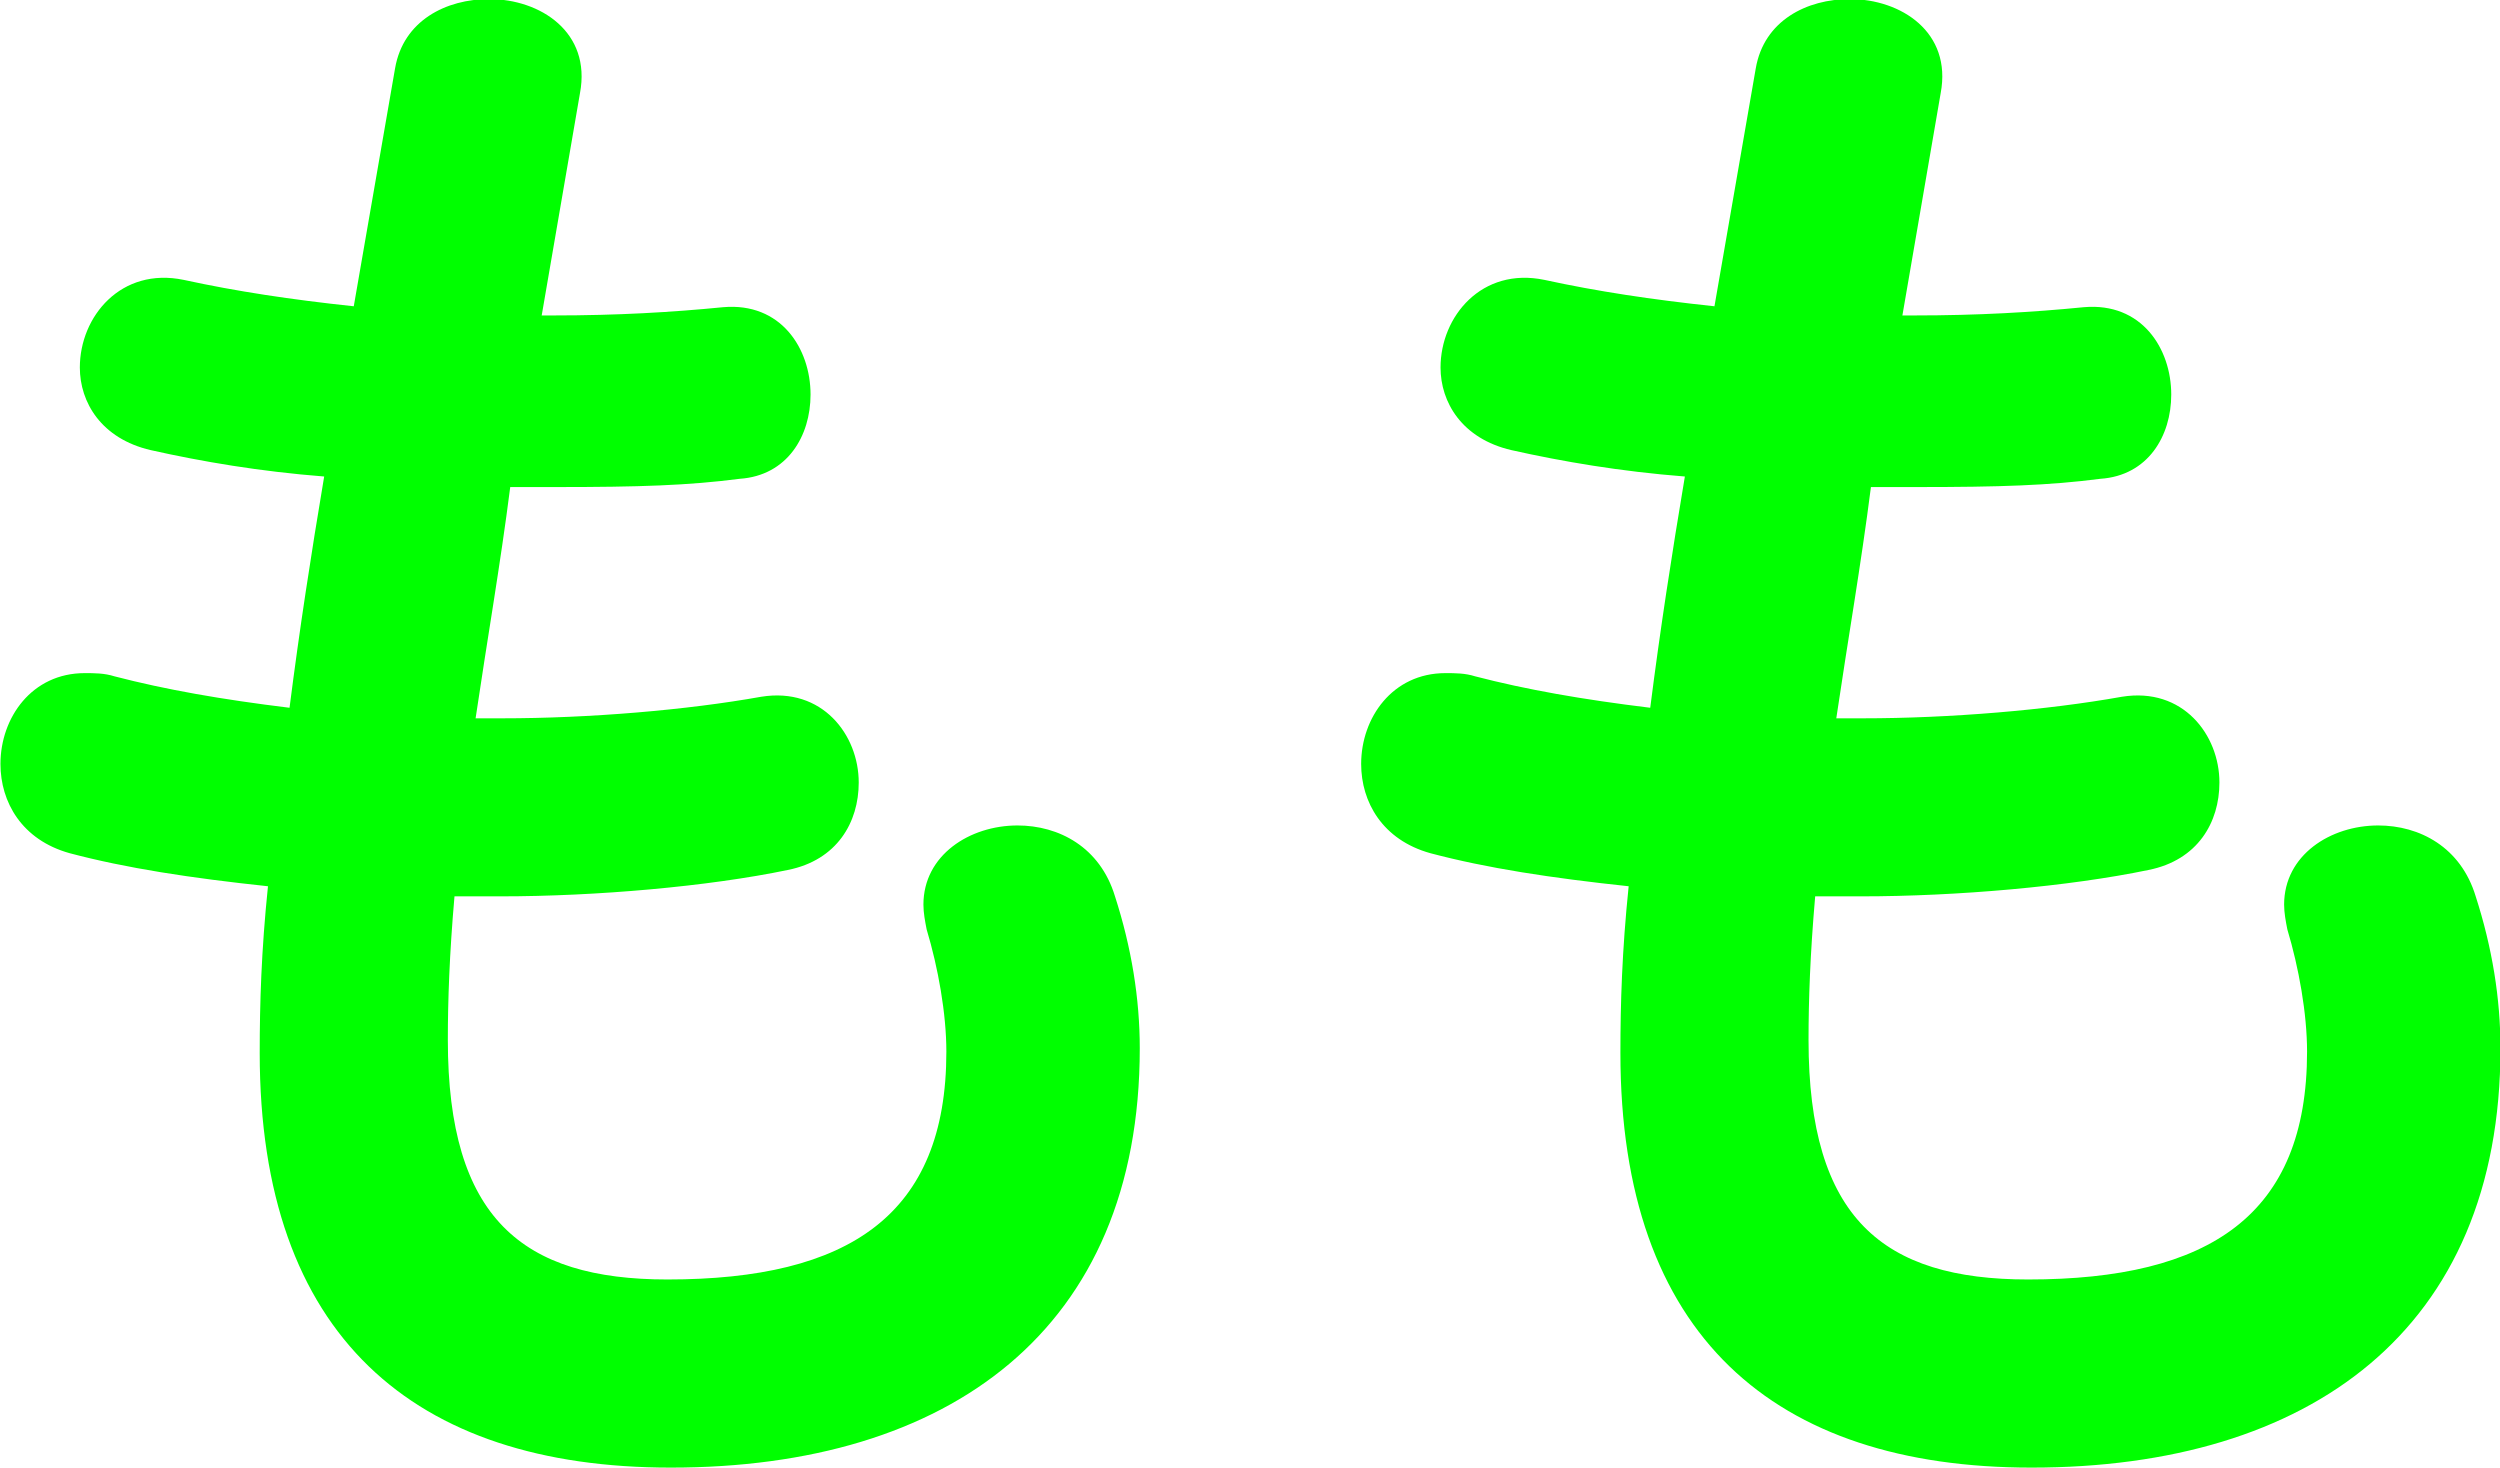
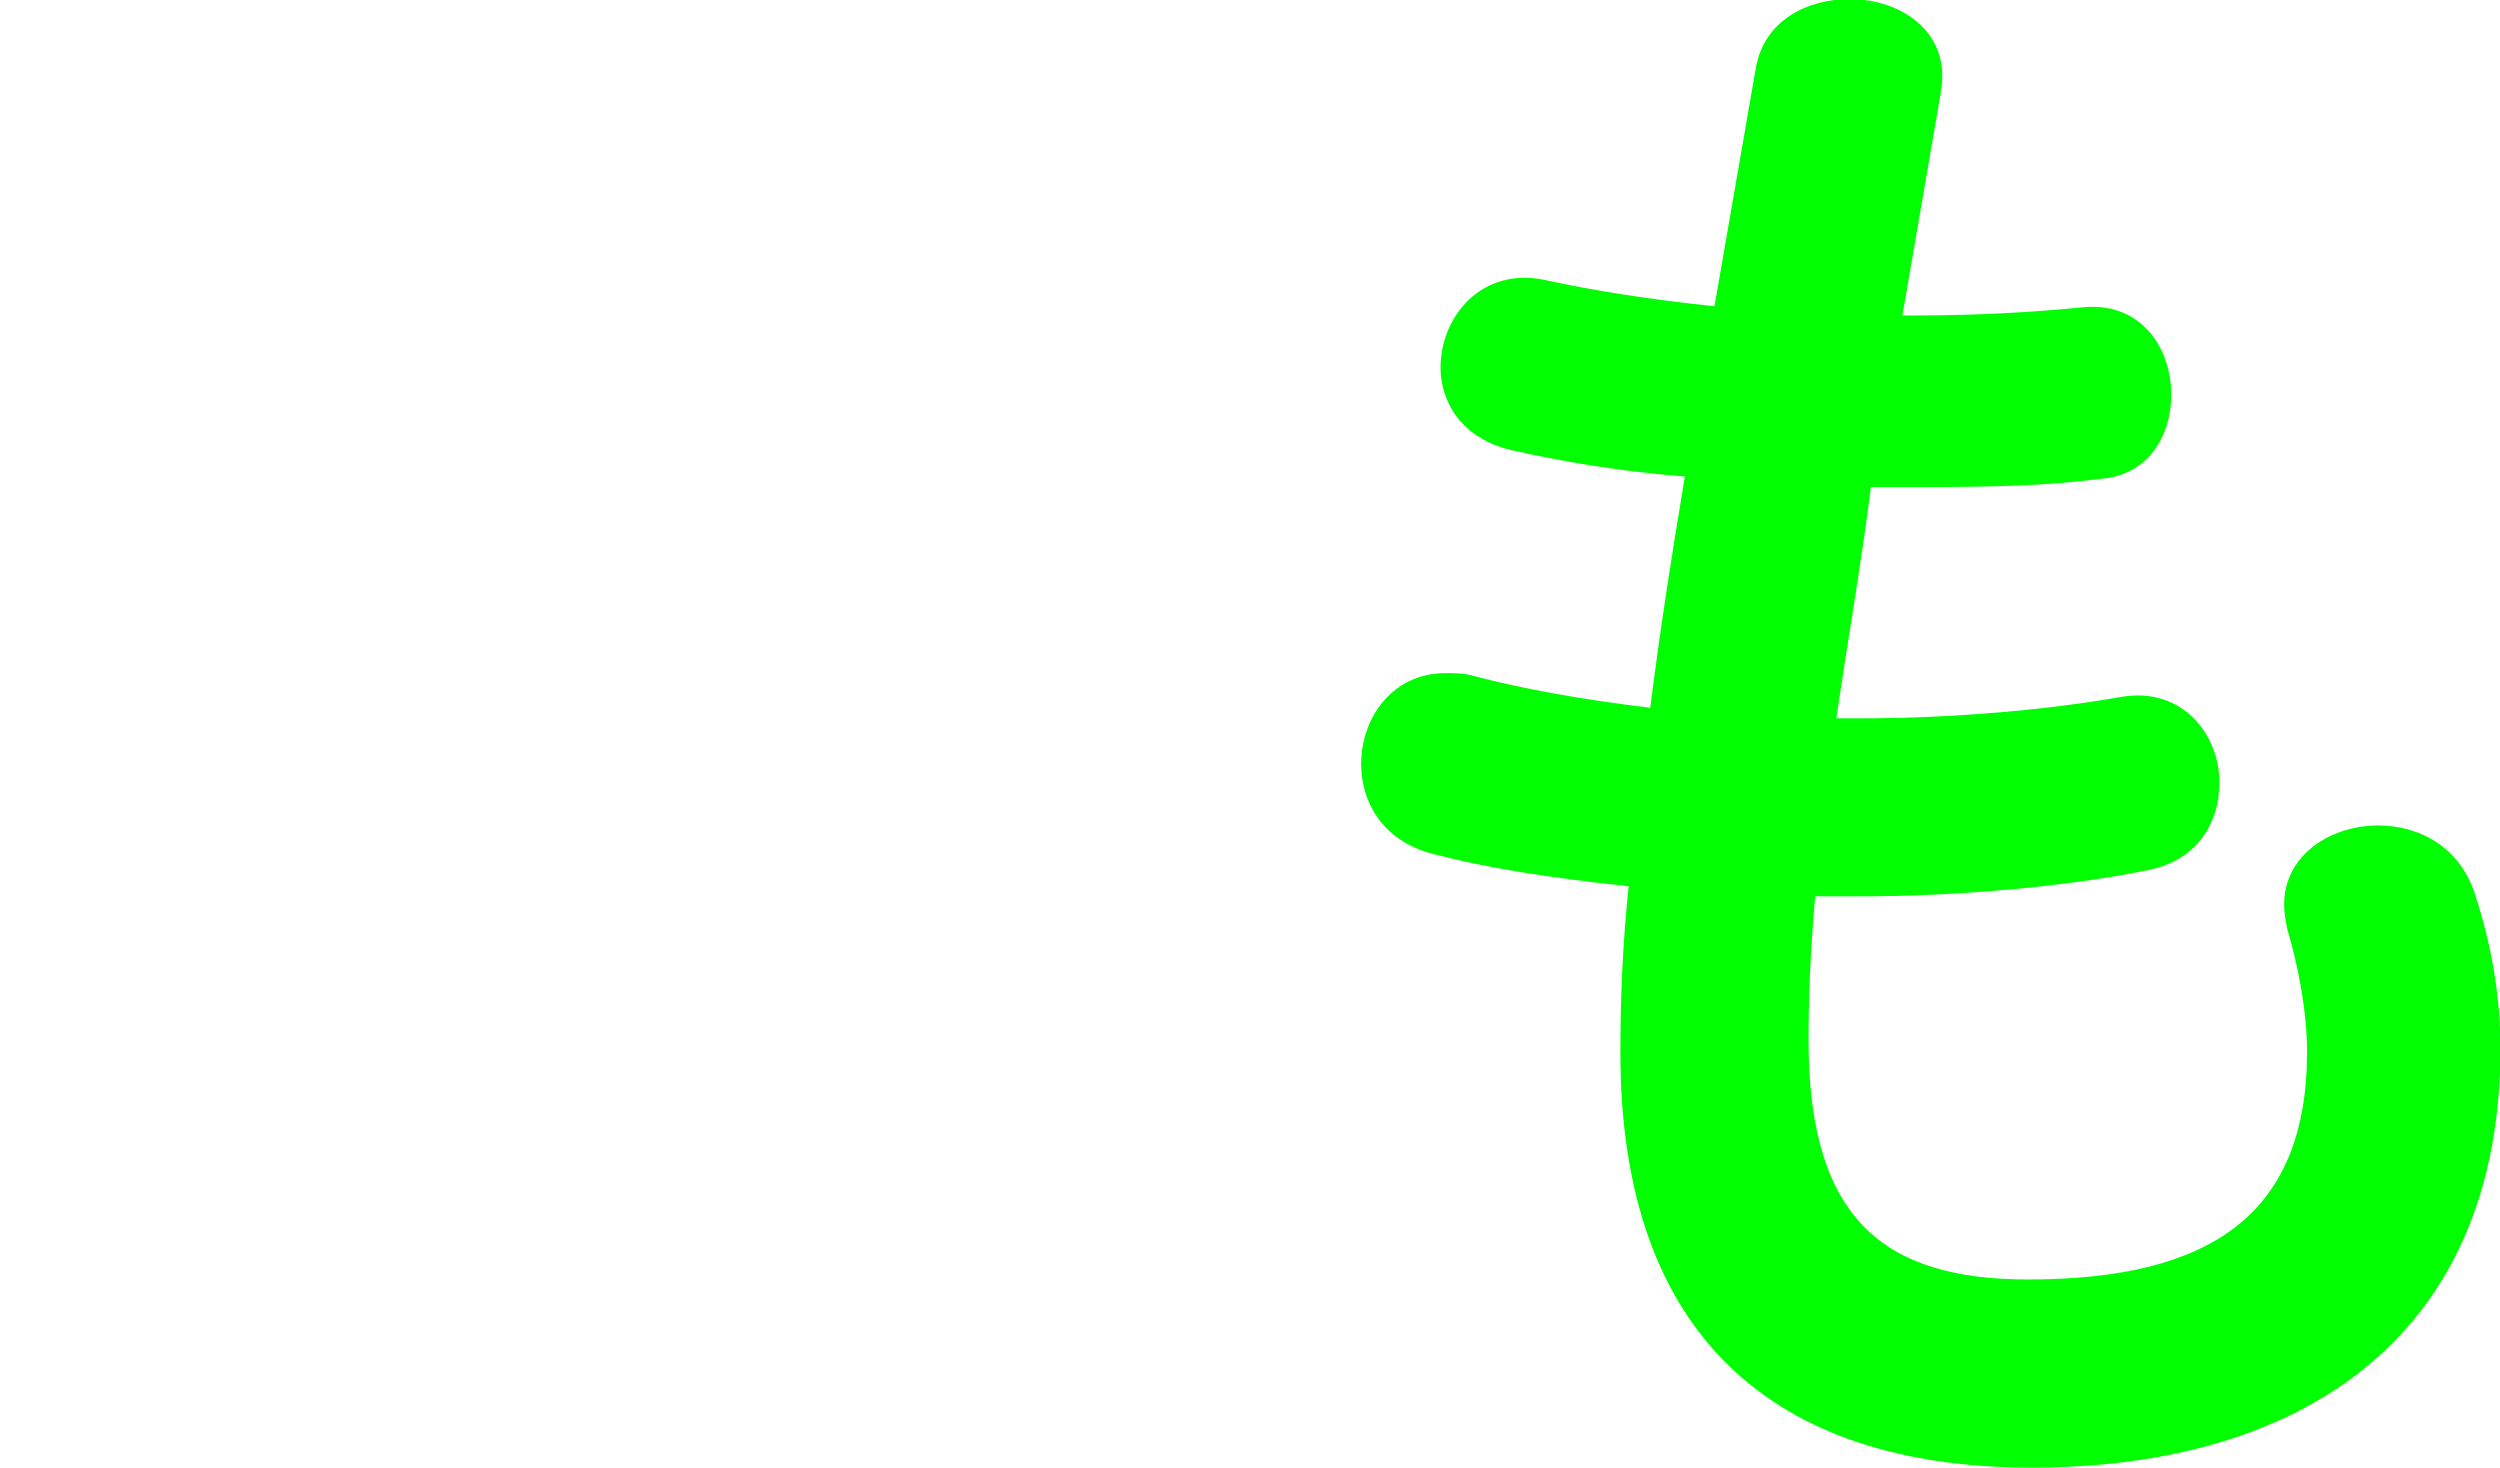
<svg xmlns="http://www.w3.org/2000/svg" viewBox="0 0 108.97 63.99">
  <g fill="#0f0">
-     <path d="m23.61 13.75h.5c2.81 0 5.18-.14 7.41-.36 2.52-.22 3.81 1.8 3.81 3.81 0 1.8-1.01 3.53-3.09 3.67-2.23.29-4.39.36-7.99.36h-2.01c-.43 3.38-1.01 6.69-1.51 10.08h1.15c3.81 0 8.06-.36 11.3-.94 2.66-.43 4.25 1.66 4.25 3.74 0 1.73-.94 3.38-3.09 3.81-3.46.72-8.35 1.15-12.52 1.15h-2.01c-.22 2.52-.29 4.54-.29 6.26 0 7.77 3.24 10.44 9.57 10.44 7.92 0 12.16-2.81 12.16-9.93 0-1.66-.36-3.67-.86-5.33-.07-.36-.14-.72-.14-1.08 0-2.16 2.02-3.45 4.1-3.45 1.8 0 3.6.94 4.25 3.09.72 2.23 1.08 4.46 1.08 6.62 0 12.31-8.35 18.28-20.44 18.28-11.23 0-17.92-5.76-17.92-18.07 0-2.16.07-4.46.36-7.27-3.38-.36-6.19-.79-8.64-1.44-2.09-.58-3.02-2.23-3.02-3.89 0-2.02 1.37-3.96 3.67-3.96.43 0 .86 0 1.3.14 2.23.58 4.68 1.01 7.63 1.37.43-3.38.94-6.69 1.51-10.08-2.81-.22-5.33-.65-7.56-1.15-2.16-.5-3.09-2.09-3.09-3.6 0-2.23 1.8-4.39 4.53-3.82 2.3.5 4.68.86 7.41 1.15l1.8-10.37c.36-2.09 2.23-3.02 4.1-3.02 2.23 0 4.46 1.44 3.96 4.1l-1.66 9.64z" />
    <path d="m82.92 13.75h.5c2.81 0 5.18-.14 7.41-.36 2.52-.22 3.81 1.8 3.81 3.81 0 1.8-1.01 3.53-3.09 3.67-2.23.29-4.39.36-7.99.36h-2.01c-.43 3.38-1.01 6.69-1.51 10.08h1.15c3.81 0 8.06-.36 11.3-.94 2.66-.43 4.25 1.66 4.25 3.74 0 1.73-.94 3.38-3.09 3.81-3.46.72-8.35 1.15-12.52 1.15h-2.01c-.22 2.52-.29 4.54-.29 6.26 0 7.77 3.24 10.44 9.57 10.44 7.92 0 12.16-2.81 12.16-9.93 0-1.66-.36-3.67-.86-5.33-.07-.36-.14-.72-.14-1.08 0-2.16 2.02-3.45 4.1-3.45 1.8 0 3.6.94 4.25 3.09.72 2.23 1.08 4.46 1.08 6.62 0 12.31-8.35 18.28-20.44 18.28-11.23 0-17.92-5.76-17.92-18.07 0-2.16.07-4.46.36-7.27-3.38-.36-6.19-.79-8.64-1.44-2.09-.58-3.02-2.23-3.02-3.89 0-2.02 1.37-3.96 3.67-3.96.43 0 .86 0 1.3.14 2.23.58 4.68 1.01 7.63 1.37.43-3.38.94-6.69 1.51-10.08-2.81-.22-5.33-.65-7.56-1.15-2.16-.5-3.09-2.09-3.09-3.6 0-2.23 1.8-4.39 4.53-3.82 2.3.5 4.68.86 7.41 1.15l1.8-10.37c.36-2.09 2.23-3.02 4.1-3.02 2.23 0 4.46 1.44 3.96 4.1l-1.66 9.64z" />
  </g>
</svg>